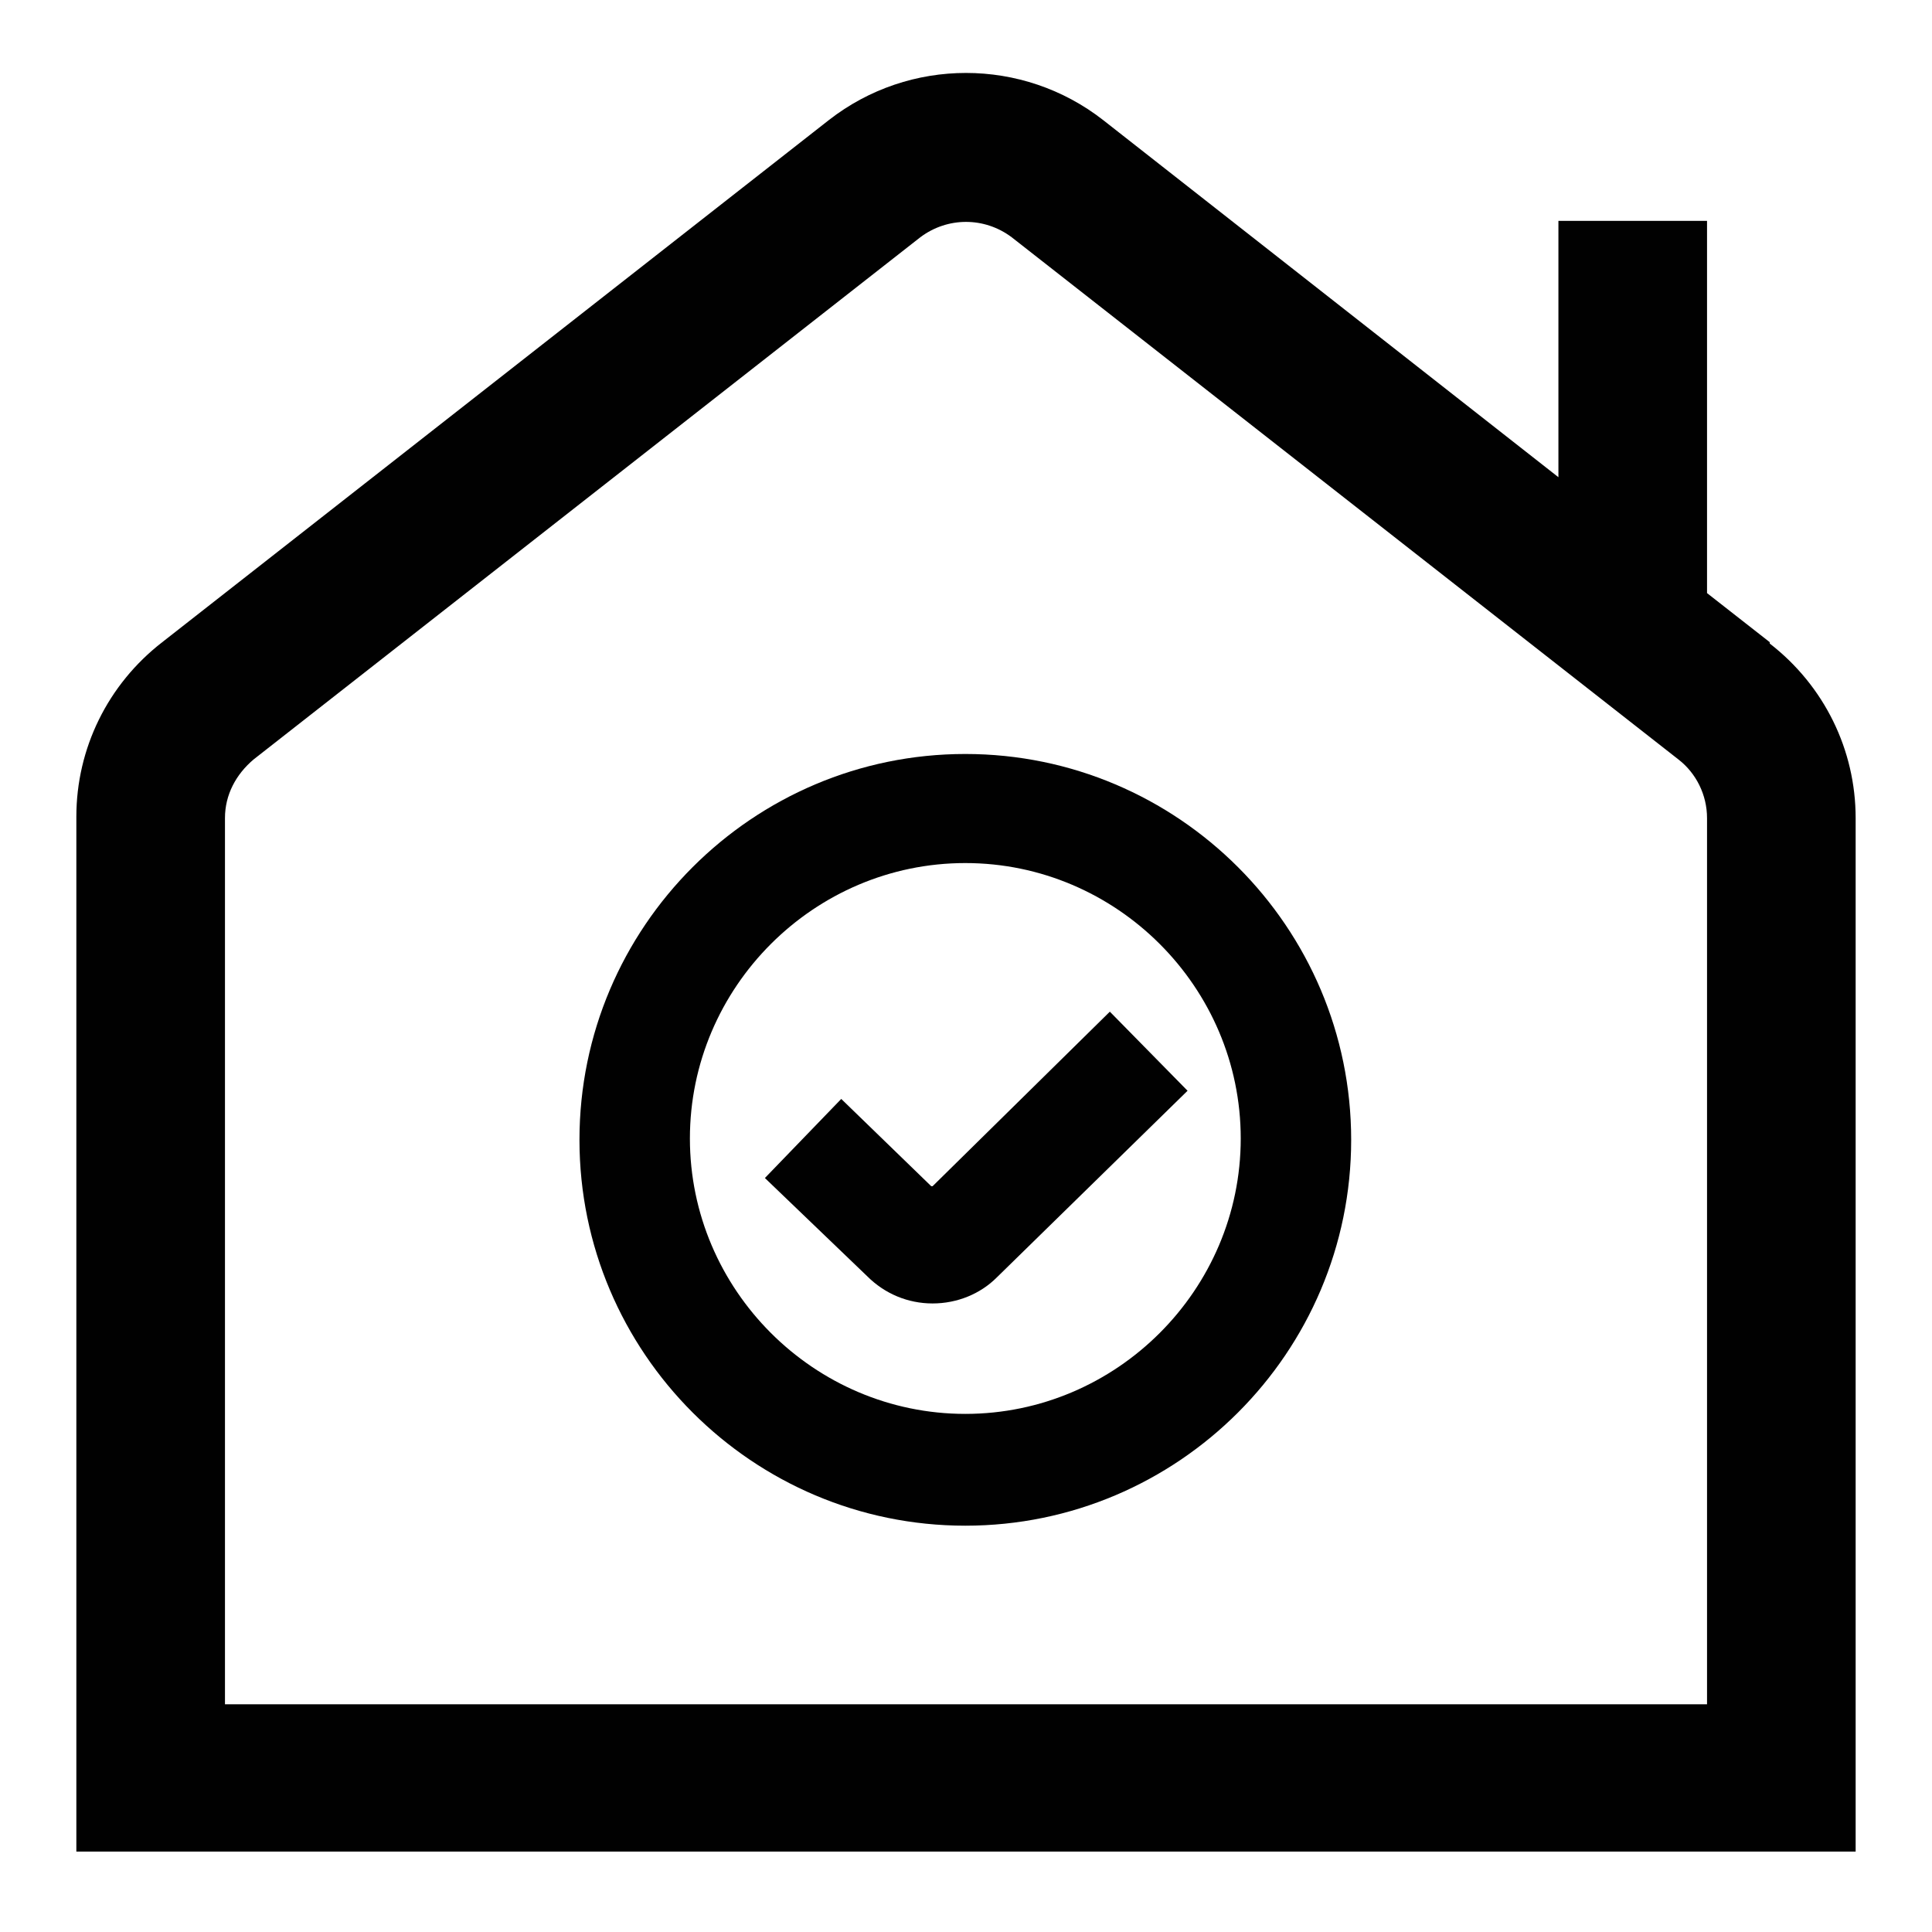
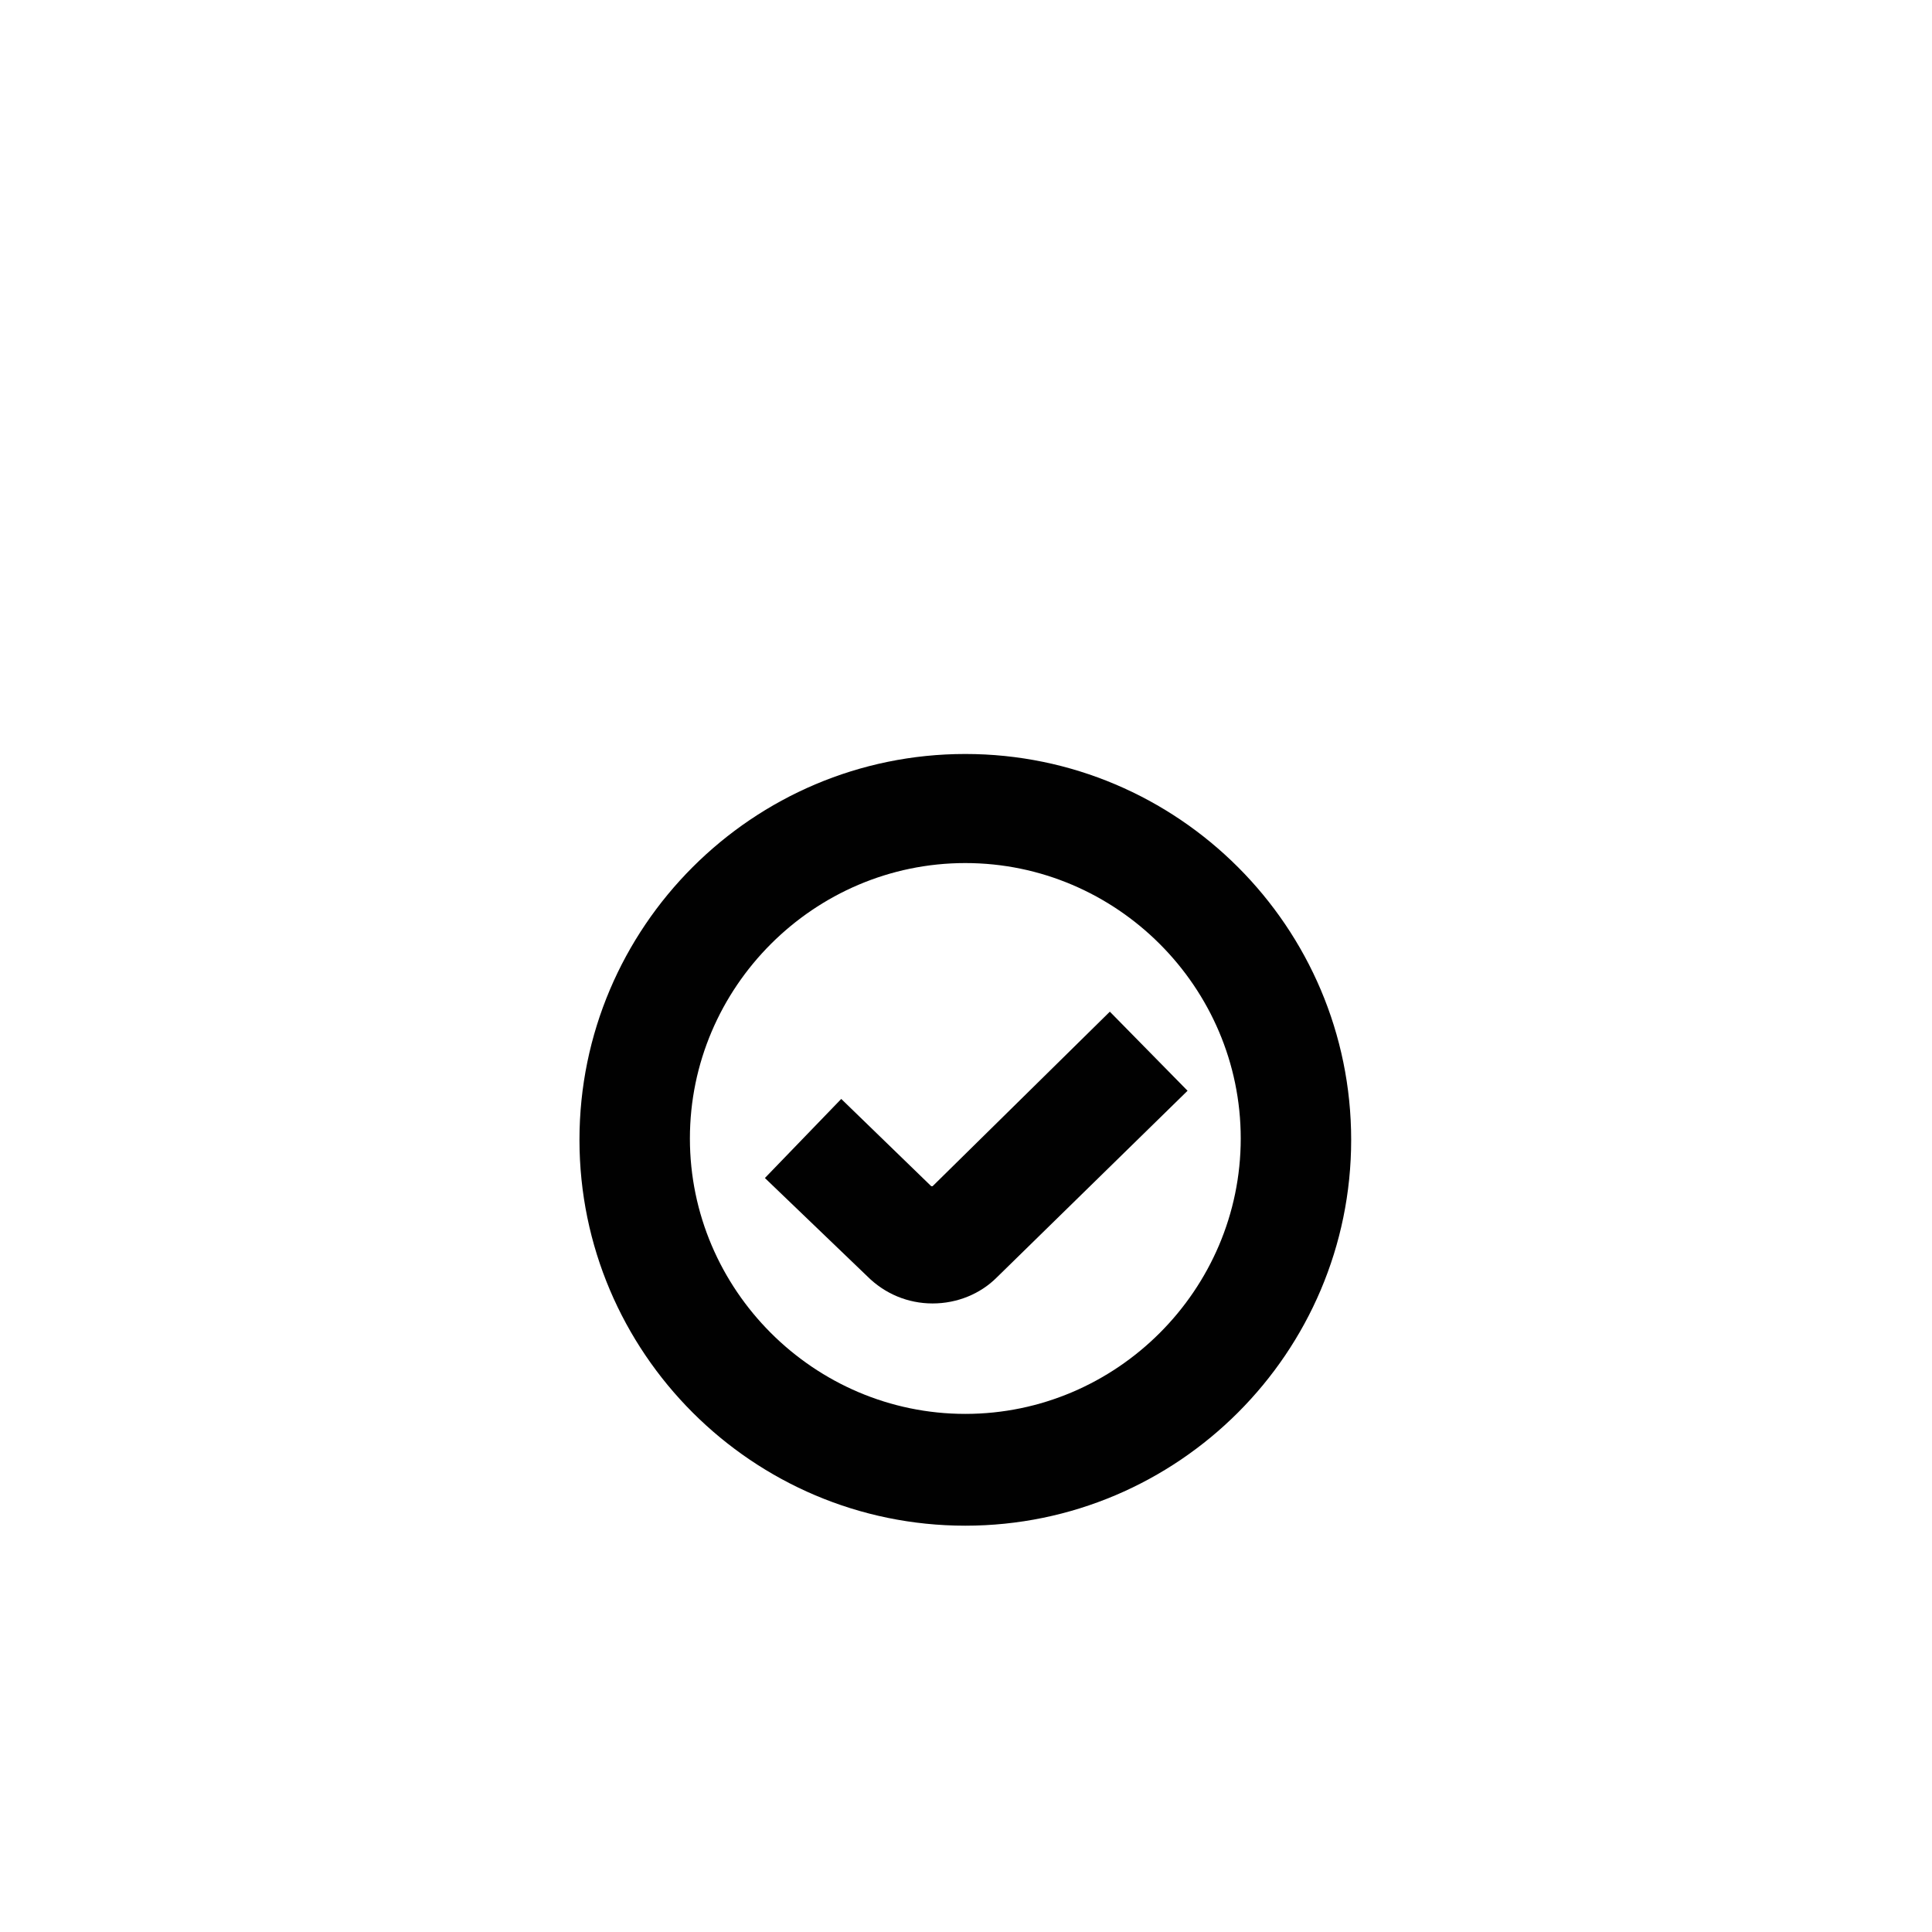
<svg xmlns="http://www.w3.org/2000/svg" fill="{{ fill }}" id="Calque_1" version="1.1" viewBox="0 0 141.7 141.7">
  <defs>
    <style>
      .st0 {
        fill: #010101;
      }
    </style>
  </defs>
-   <path class="st0" d="M283,119.7l-10.9-32.6h-36.5c-3,0-5.4-2.4-5.4-5.4v-5.4h38v-10.9h-38v-17.1c11.6-3,18.6-14.8,15.6-26.5-3-11.6-14.8-18.6-26.5-15.6-11.6,3-18.6,14.8-15.6,26.5,2,7.6,7.9,13.6,15.6,15.6v33.3c0,9,7.3,16.3,16.3,16.3h4.9c-3,17.7-19.8,29.7-37.5,26.7-17.7-3-29.7-19.8-26.7-37.5,2.7-15.7,16.2-27.2,32.1-27.1v-10.9c-24,0-43.4,19.4-43.5,43.4,0,24,19.4,43.4,43.4,43.5,21.9,0,40.4-16.3,43.1-38h12.7l10.9,32.6h20.2v-10.9h-12.4ZM213.9,27.4c0-6,4.9-10.9,10.9-10.9s10.9,4.9,10.9,10.9-4.9,10.9-10.9,10.9-10.9-4.9-10.9-10.9Z" />
-   <path class="st0" d="M129.8,47.1l-4.6-3.6v-27.3h-10.9v18.8l-33.4-26.2c-5.9-4.6-14.2-4.6-20.1,0L11.9,47.1c-4,3.1-6.3,7.8-6.3,12.8v75.9h130.5V60c0-5-2.3-9.7-6.3-12.8h0ZM125.2,125H16.5V60c0-1.7.8-3.2,2.1-4.3l48.9-38.3c2-1.5,4.7-1.5,6.7,0l48.9,38.3c1.3,1,2.1,2.6,2.1,4.3v65h0Z" />
  <path class="st0" d="M70.8,55.3c-15.6,0-28.3,12.7-28.3,28.3s12.7,28.3,28.3,28.3,28.3-12.7,28.3-28.3-12.7-28.3-28.3-28.3ZM70.8,103.7c-11.1,0-20.2-9.1-20.2-20.2s9.1-20.2,20.2-20.2,20.2,9.1,20.2,20.2-9.1,20.2-20.2,20.2Z" />
  <path class="st0" d="M68.3,87l-6.6-6.4-5.6,5.8,7.5,7.2c1.3,1.3,3,2,4.8,2s3.5-.7,4.7-1.9l14-13.7-5.7-5.8-13,12.8h0Z" />
</svg>